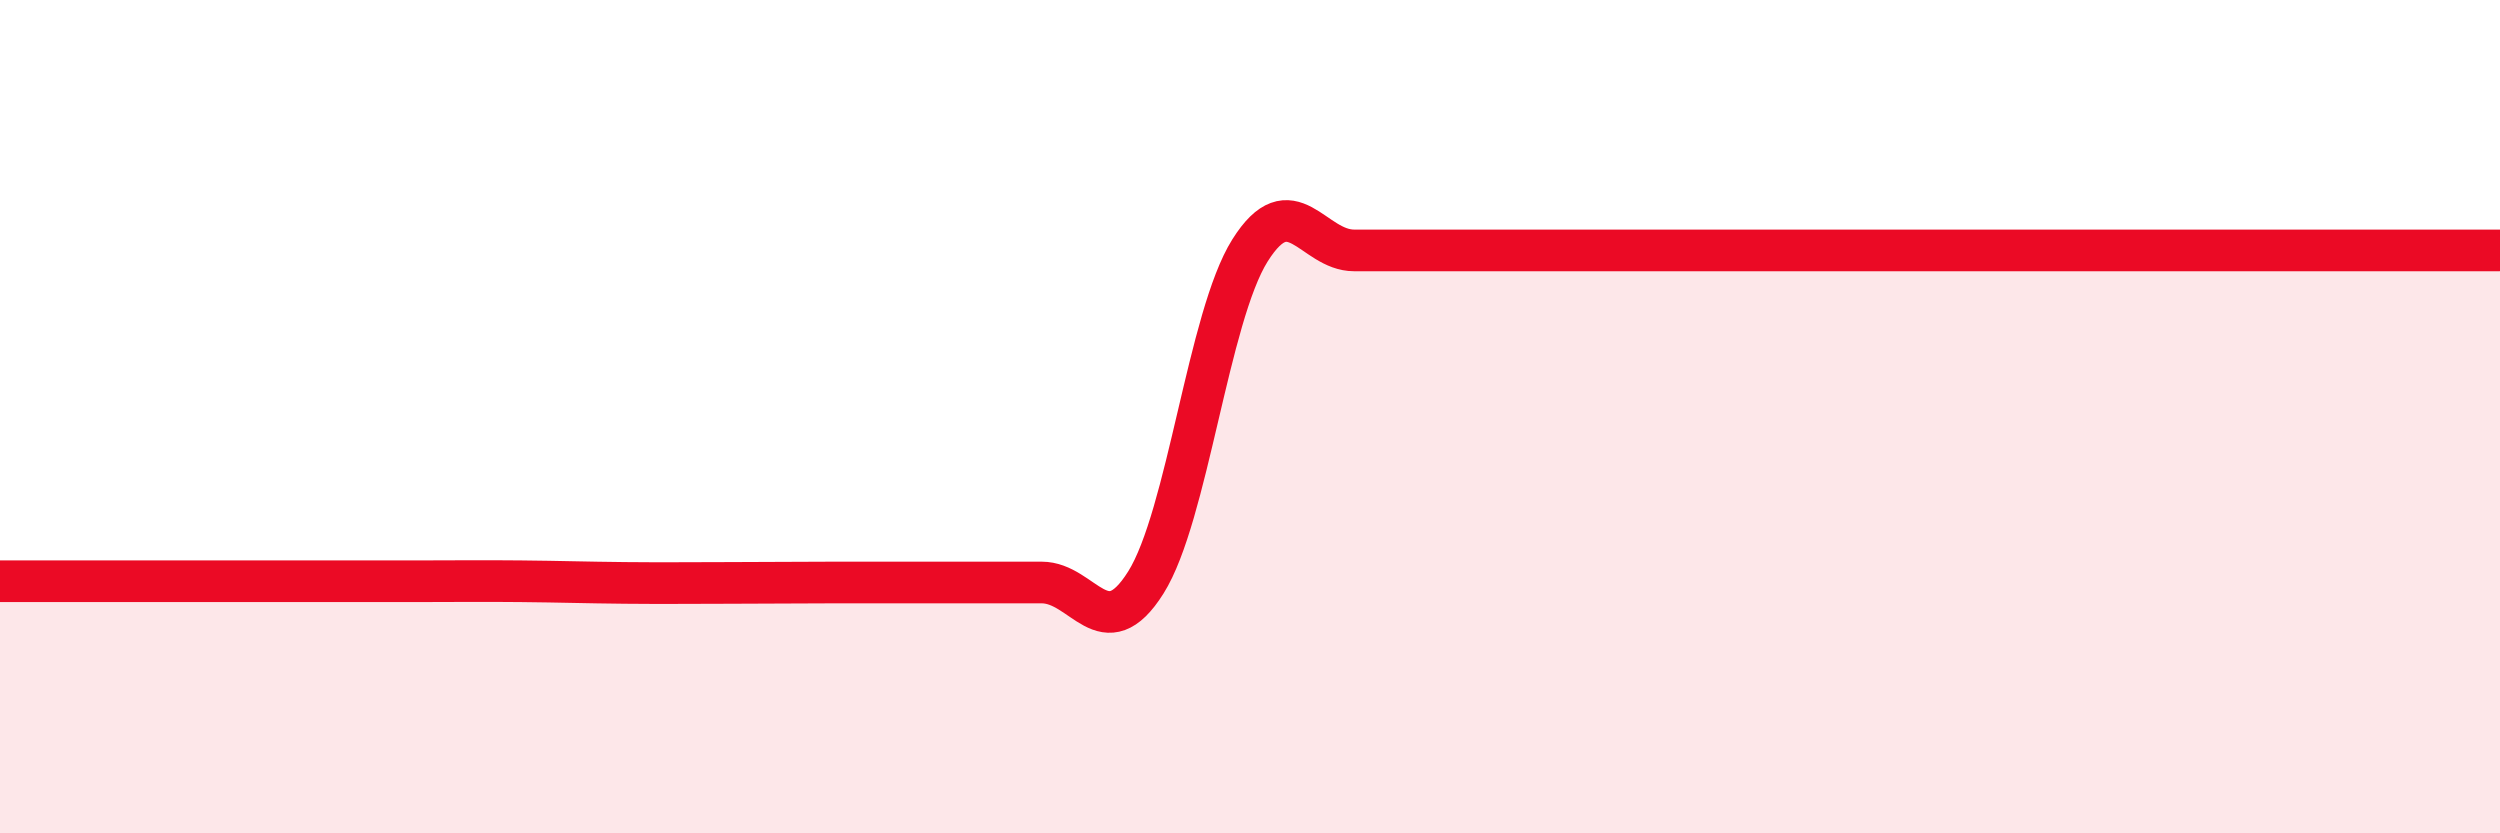
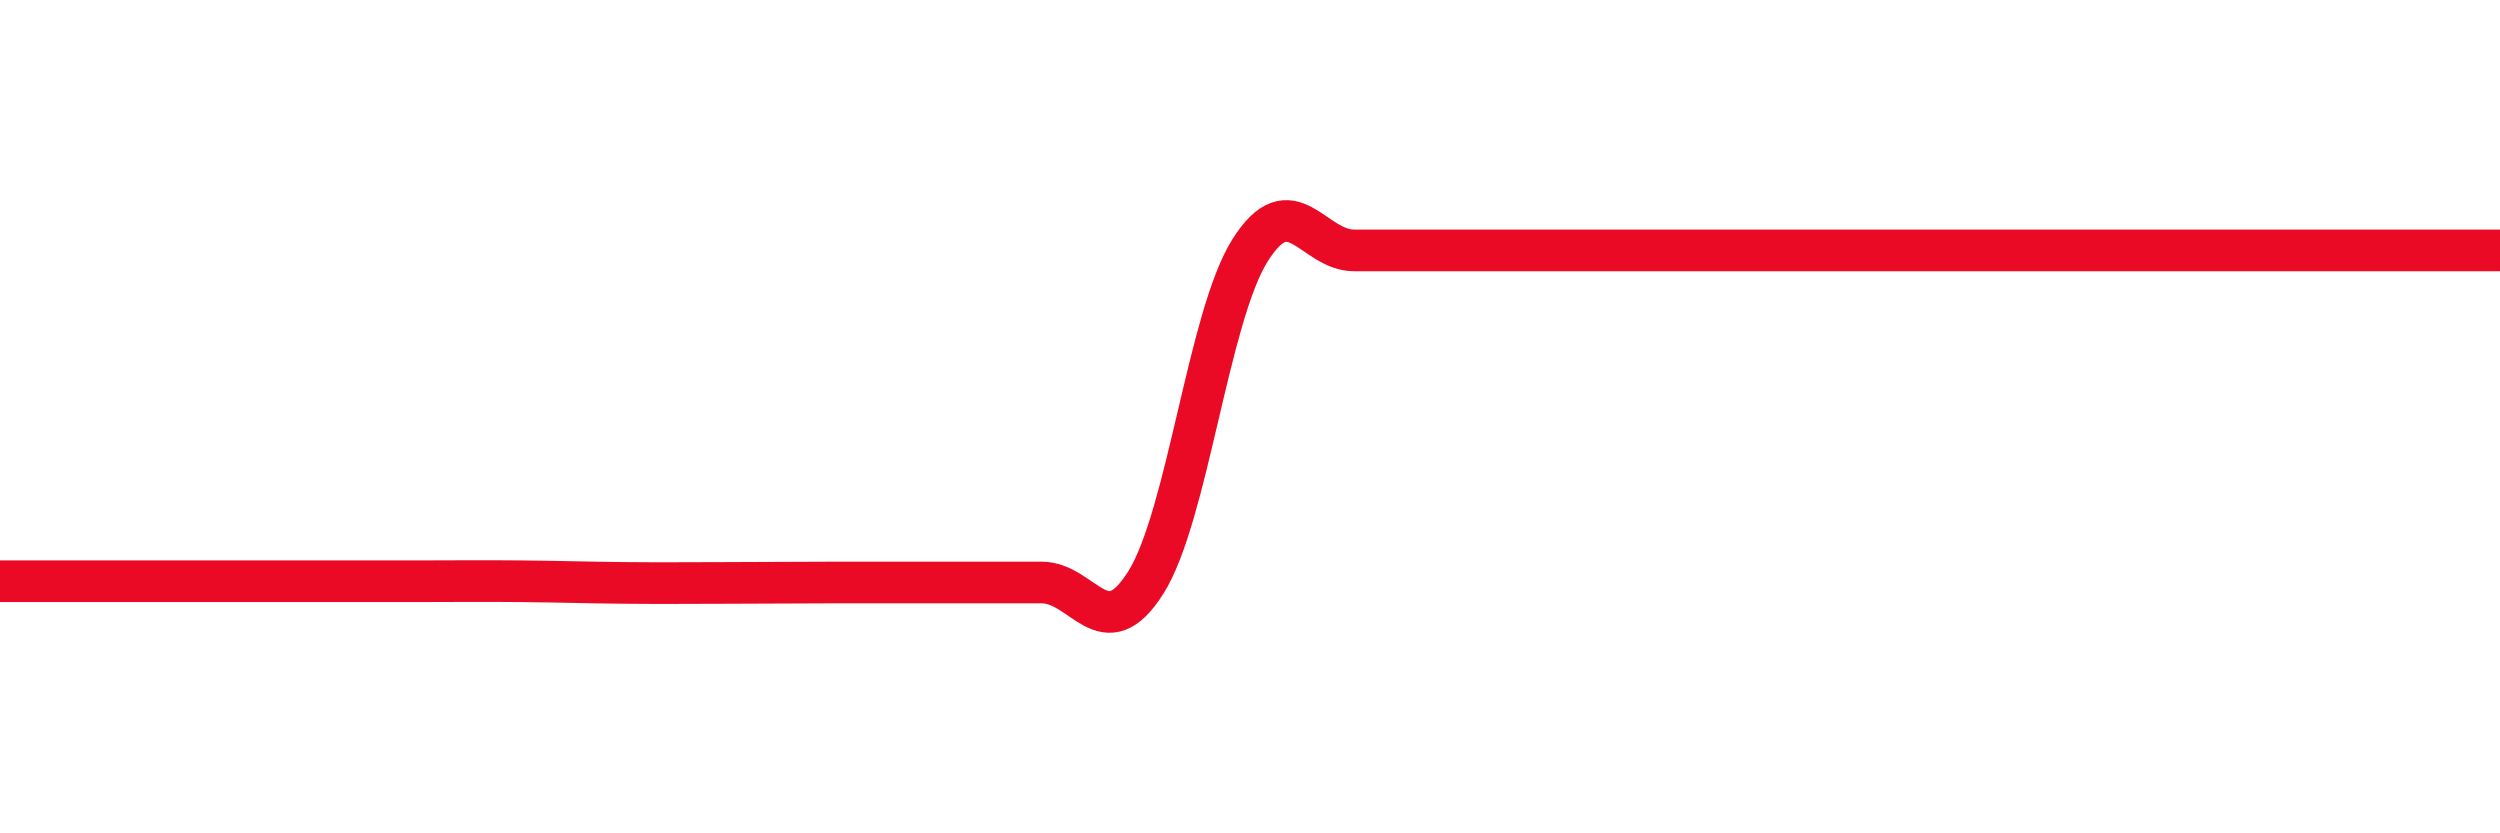
<svg xmlns="http://www.w3.org/2000/svg" width="60" height="20" viewBox="0 0 60 20">
-   <path d="M 0,13.95 C 0.5,13.95 1.5,13.95 2.5,13.95 C 3.5,13.95 4,13.95 5,13.95 C 6,13.95 6.5,13.95 7.5,13.95 C 8.5,13.95 9,13.95 10,13.95 C 11,13.95 11.5,13.94 12.5,13.95 C 13.5,13.96 14,13.98 15,13.99 C 16,14 16.5,13.99 17.5,13.99 C 18.5,13.99 19,13.98 20,13.98 C 21,13.98 21.5,13.98 22.5,13.98 C 23.5,13.98 24,13.98 25,13.98 C 26,13.98 26.5,15.57 27.5,13.98 C 28.5,12.39 29,7.6 30,6.01 C 31,4.42 31.5,6.01 32.5,6.01 C 33.5,6.01 34,6.01 35,6.01 C 36,6.01 36.5,6.01 37.5,6.01 C 38.5,6.01 39,6.01 40,6.01 C 41,6.01 41.5,6.01 42.5,6.01 C 43.5,6.01 44,6.01 45,6.01 C 46,6.01 46.5,6.01 47.5,6.01 C 48.5,6.01 49,6.01 50,6.01 C 51,6.01 51.5,6.01 52.5,6.01 C 53.5,6.01 53.5,6.01 55,6.01 C 56.5,6.01 59,6.01 60,6.01L60 20L0 20Z" fill="#EB0A25" opacity="0.1" stroke-linecap="round" stroke-linejoin="round" />
-   <path d="M 0,13.95 C 0.5,13.95 1.5,13.95 2.5,13.95 C 3.5,13.95 4,13.95 5,13.95 C 6,13.95 6.5,13.95 7.5,13.95 C 8.5,13.95 9,13.95 10,13.95 C 11,13.95 11.5,13.94 12.5,13.95 C 13.5,13.96 14,13.98 15,13.99 C 16,14 16.5,13.99 17.5,13.99 C 18.5,13.99 19,13.98 20,13.98 C 21,13.98 21.5,13.98 22.5,13.98 C 23.5,13.98 24,13.98 25,13.98 C 26,13.98 26.5,15.57 27.5,13.98 C 28.5,12.39 29,7.6 30,6.01 C 31,4.42 31.5,6.01 32.5,6.01 C 33.5,6.01 34,6.01 35,6.01 C 36,6.01 36.5,6.01 37.5,6.01 C 38.5,6.01 39,6.01 40,6.01 C 41,6.01 41.5,6.01 42.5,6.01 C 43.5,6.01 44,6.01 45,6.01 C 46,6.01 46.5,6.01 47.5,6.01 C 48.5,6.01 49,6.01 50,6.01 C 51,6.01 51.5,6.01 52.5,6.01 C 53.5,6.01 53.5,6.01 55,6.01 C 56.5,6.01 59,6.01 60,6.01" stroke="#EB0A25" stroke-width="1" fill="none" stroke-linecap="round" stroke-linejoin="round" />
+   <path d="M 0,13.95 C 0.5,13.95 1.5,13.95 2.5,13.95 C 3.5,13.95 4,13.95 5,13.95 C 6,13.95 6.5,13.95 7.5,13.95 C 8.5,13.95 9,13.95 10,13.95 C 11,13.95 11.5,13.94 12.5,13.95 C 13.5,13.96 14,13.98 15,13.99 C 16,14 16.5,13.99 17.5,13.99 C 18.5,13.99 19,13.98 20,13.98 C 21,13.98 21.5,13.98 22.5,13.98 C 23.5,13.98 24,13.98 25,13.98 C 26,13.98 26.5,15.57 27.5,13.98 C 28.5,12.39 29,7.6 30,6.01 C 31,4.42 31.5,6.01 32.5,6.01 C 36,6.01 36.5,6.01 37.5,6.01 C 38.5,6.01 39,6.01 40,6.01 C 41,6.01 41.5,6.01 42.5,6.01 C 43.5,6.01 44,6.01 45,6.01 C 46,6.01 46.5,6.01 47.5,6.01 C 48.5,6.01 49,6.01 50,6.01 C 51,6.01 51.5,6.01 52.5,6.01 C 53.5,6.01 53.5,6.01 55,6.01 C 56.5,6.01 59,6.01 60,6.01" stroke="#EB0A25" stroke-width="1" fill="none" stroke-linecap="round" stroke-linejoin="round" />
</svg>